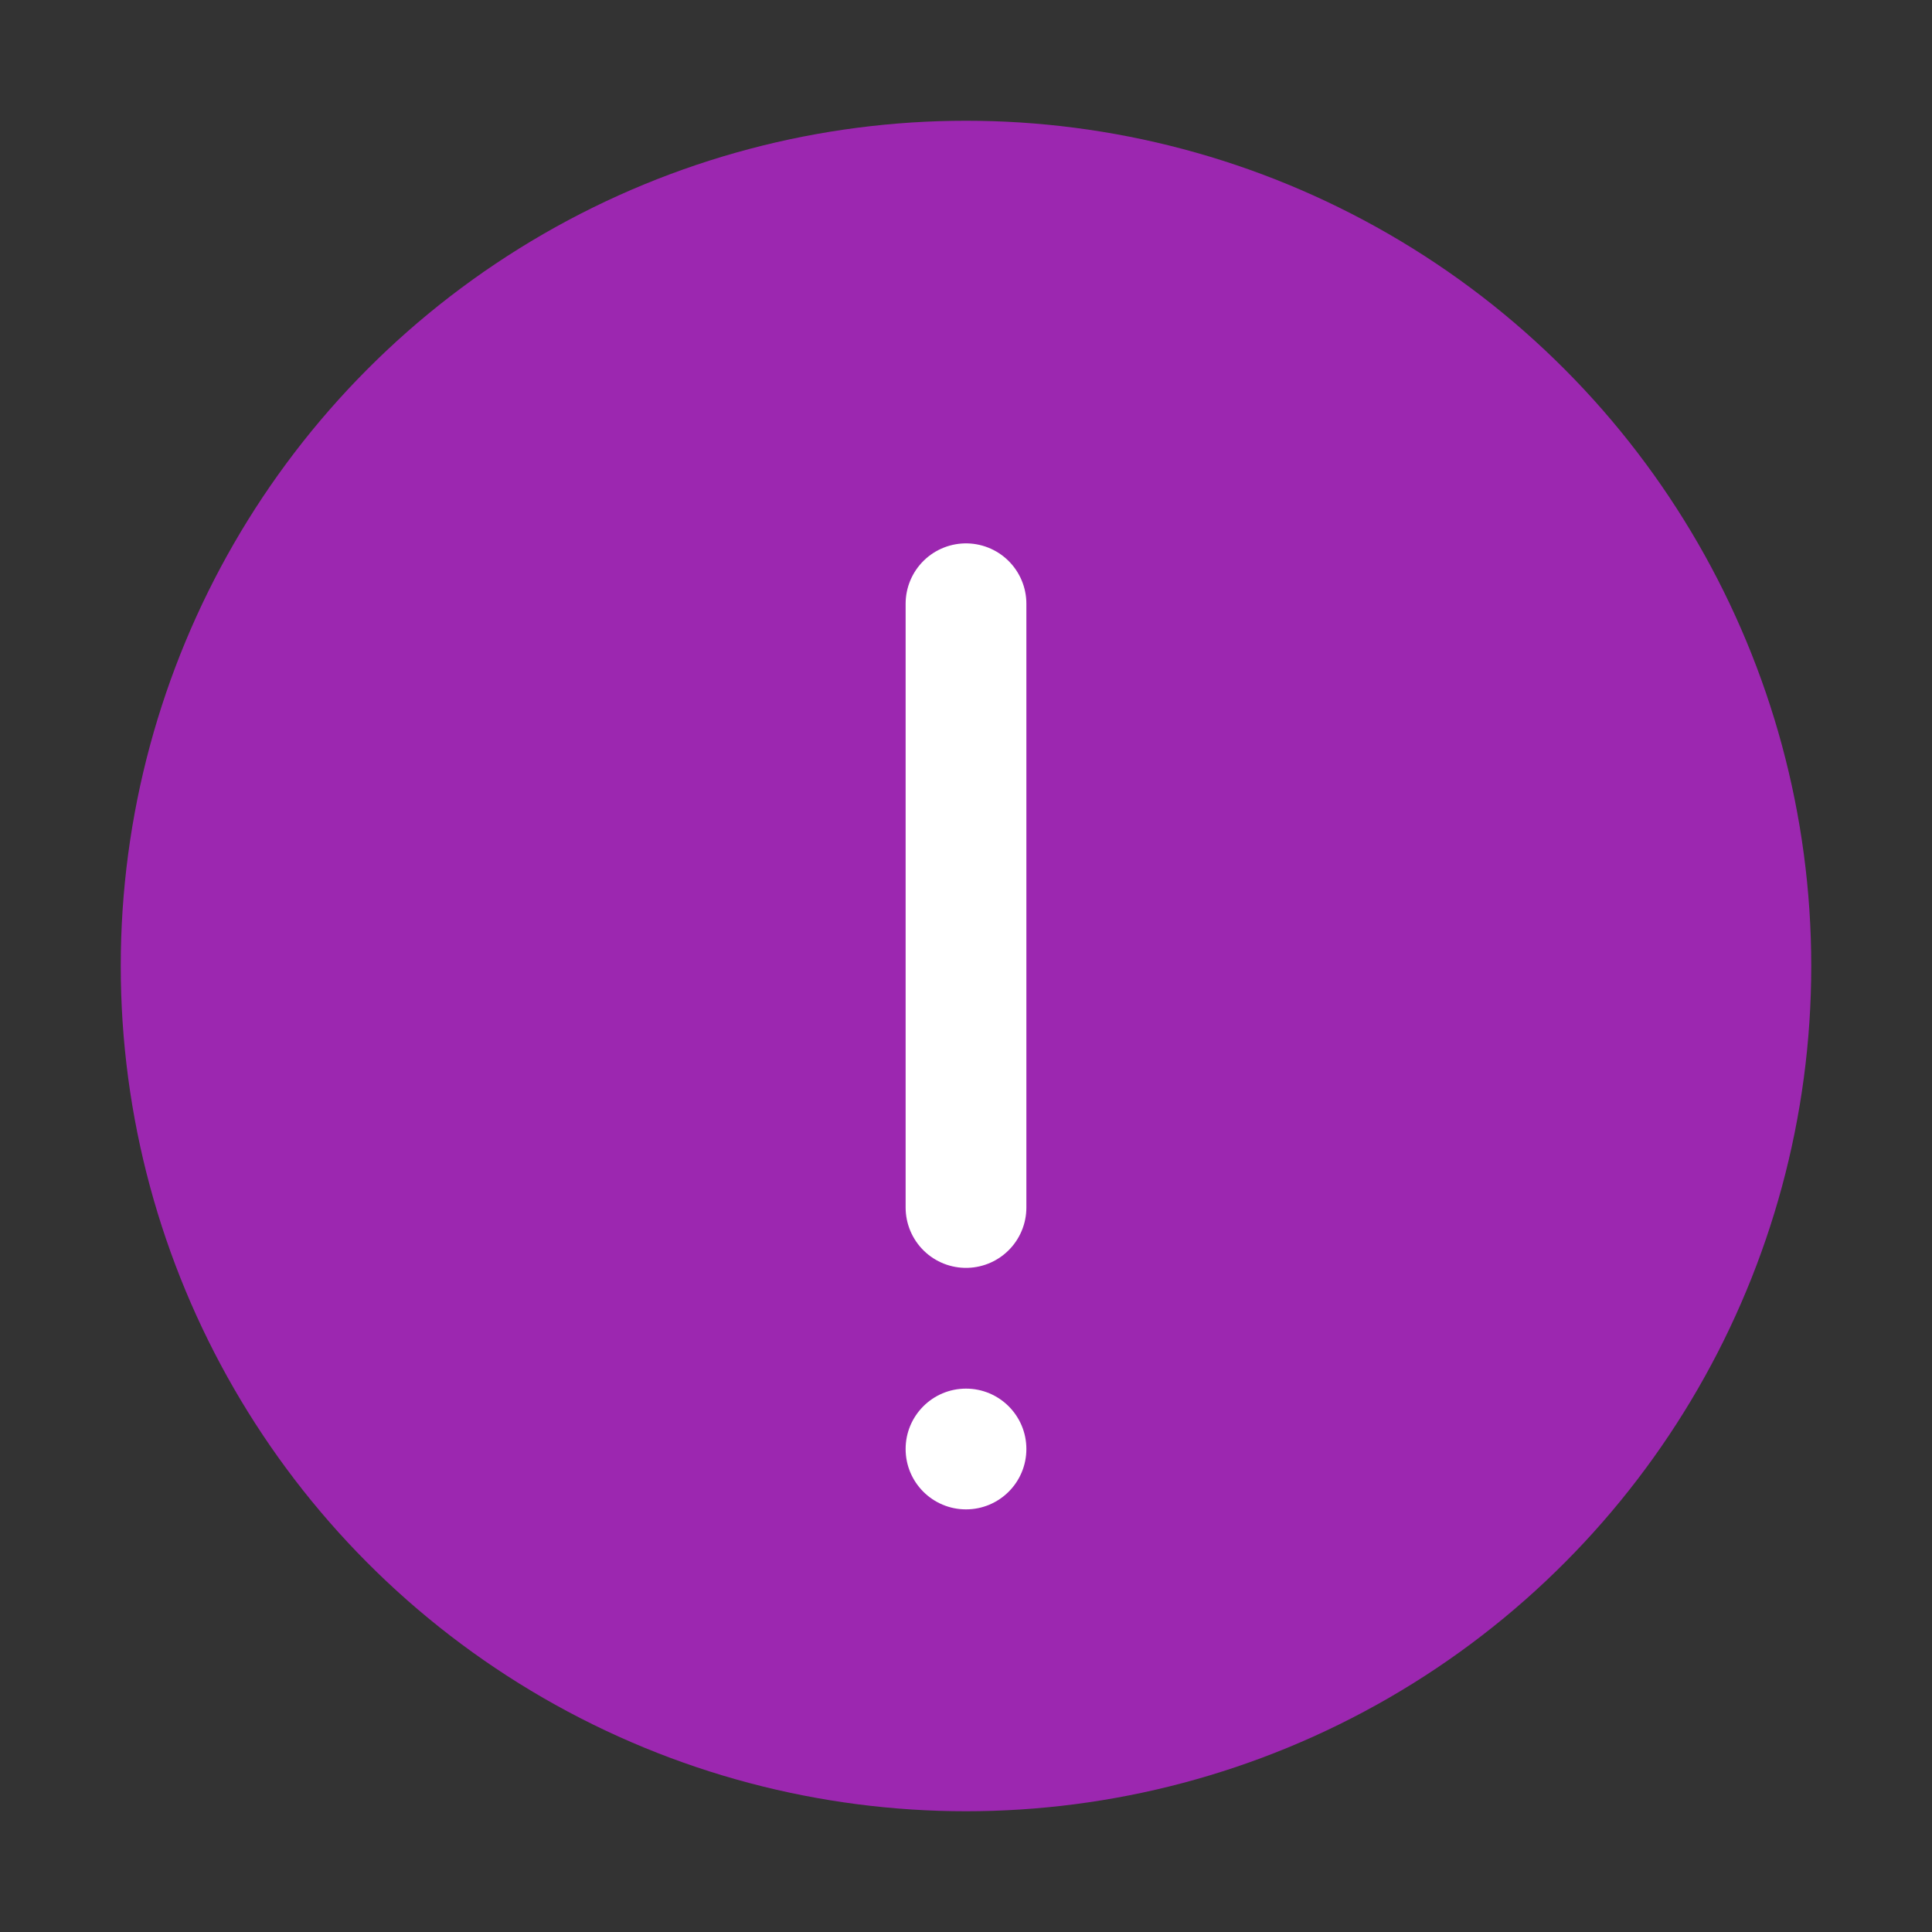
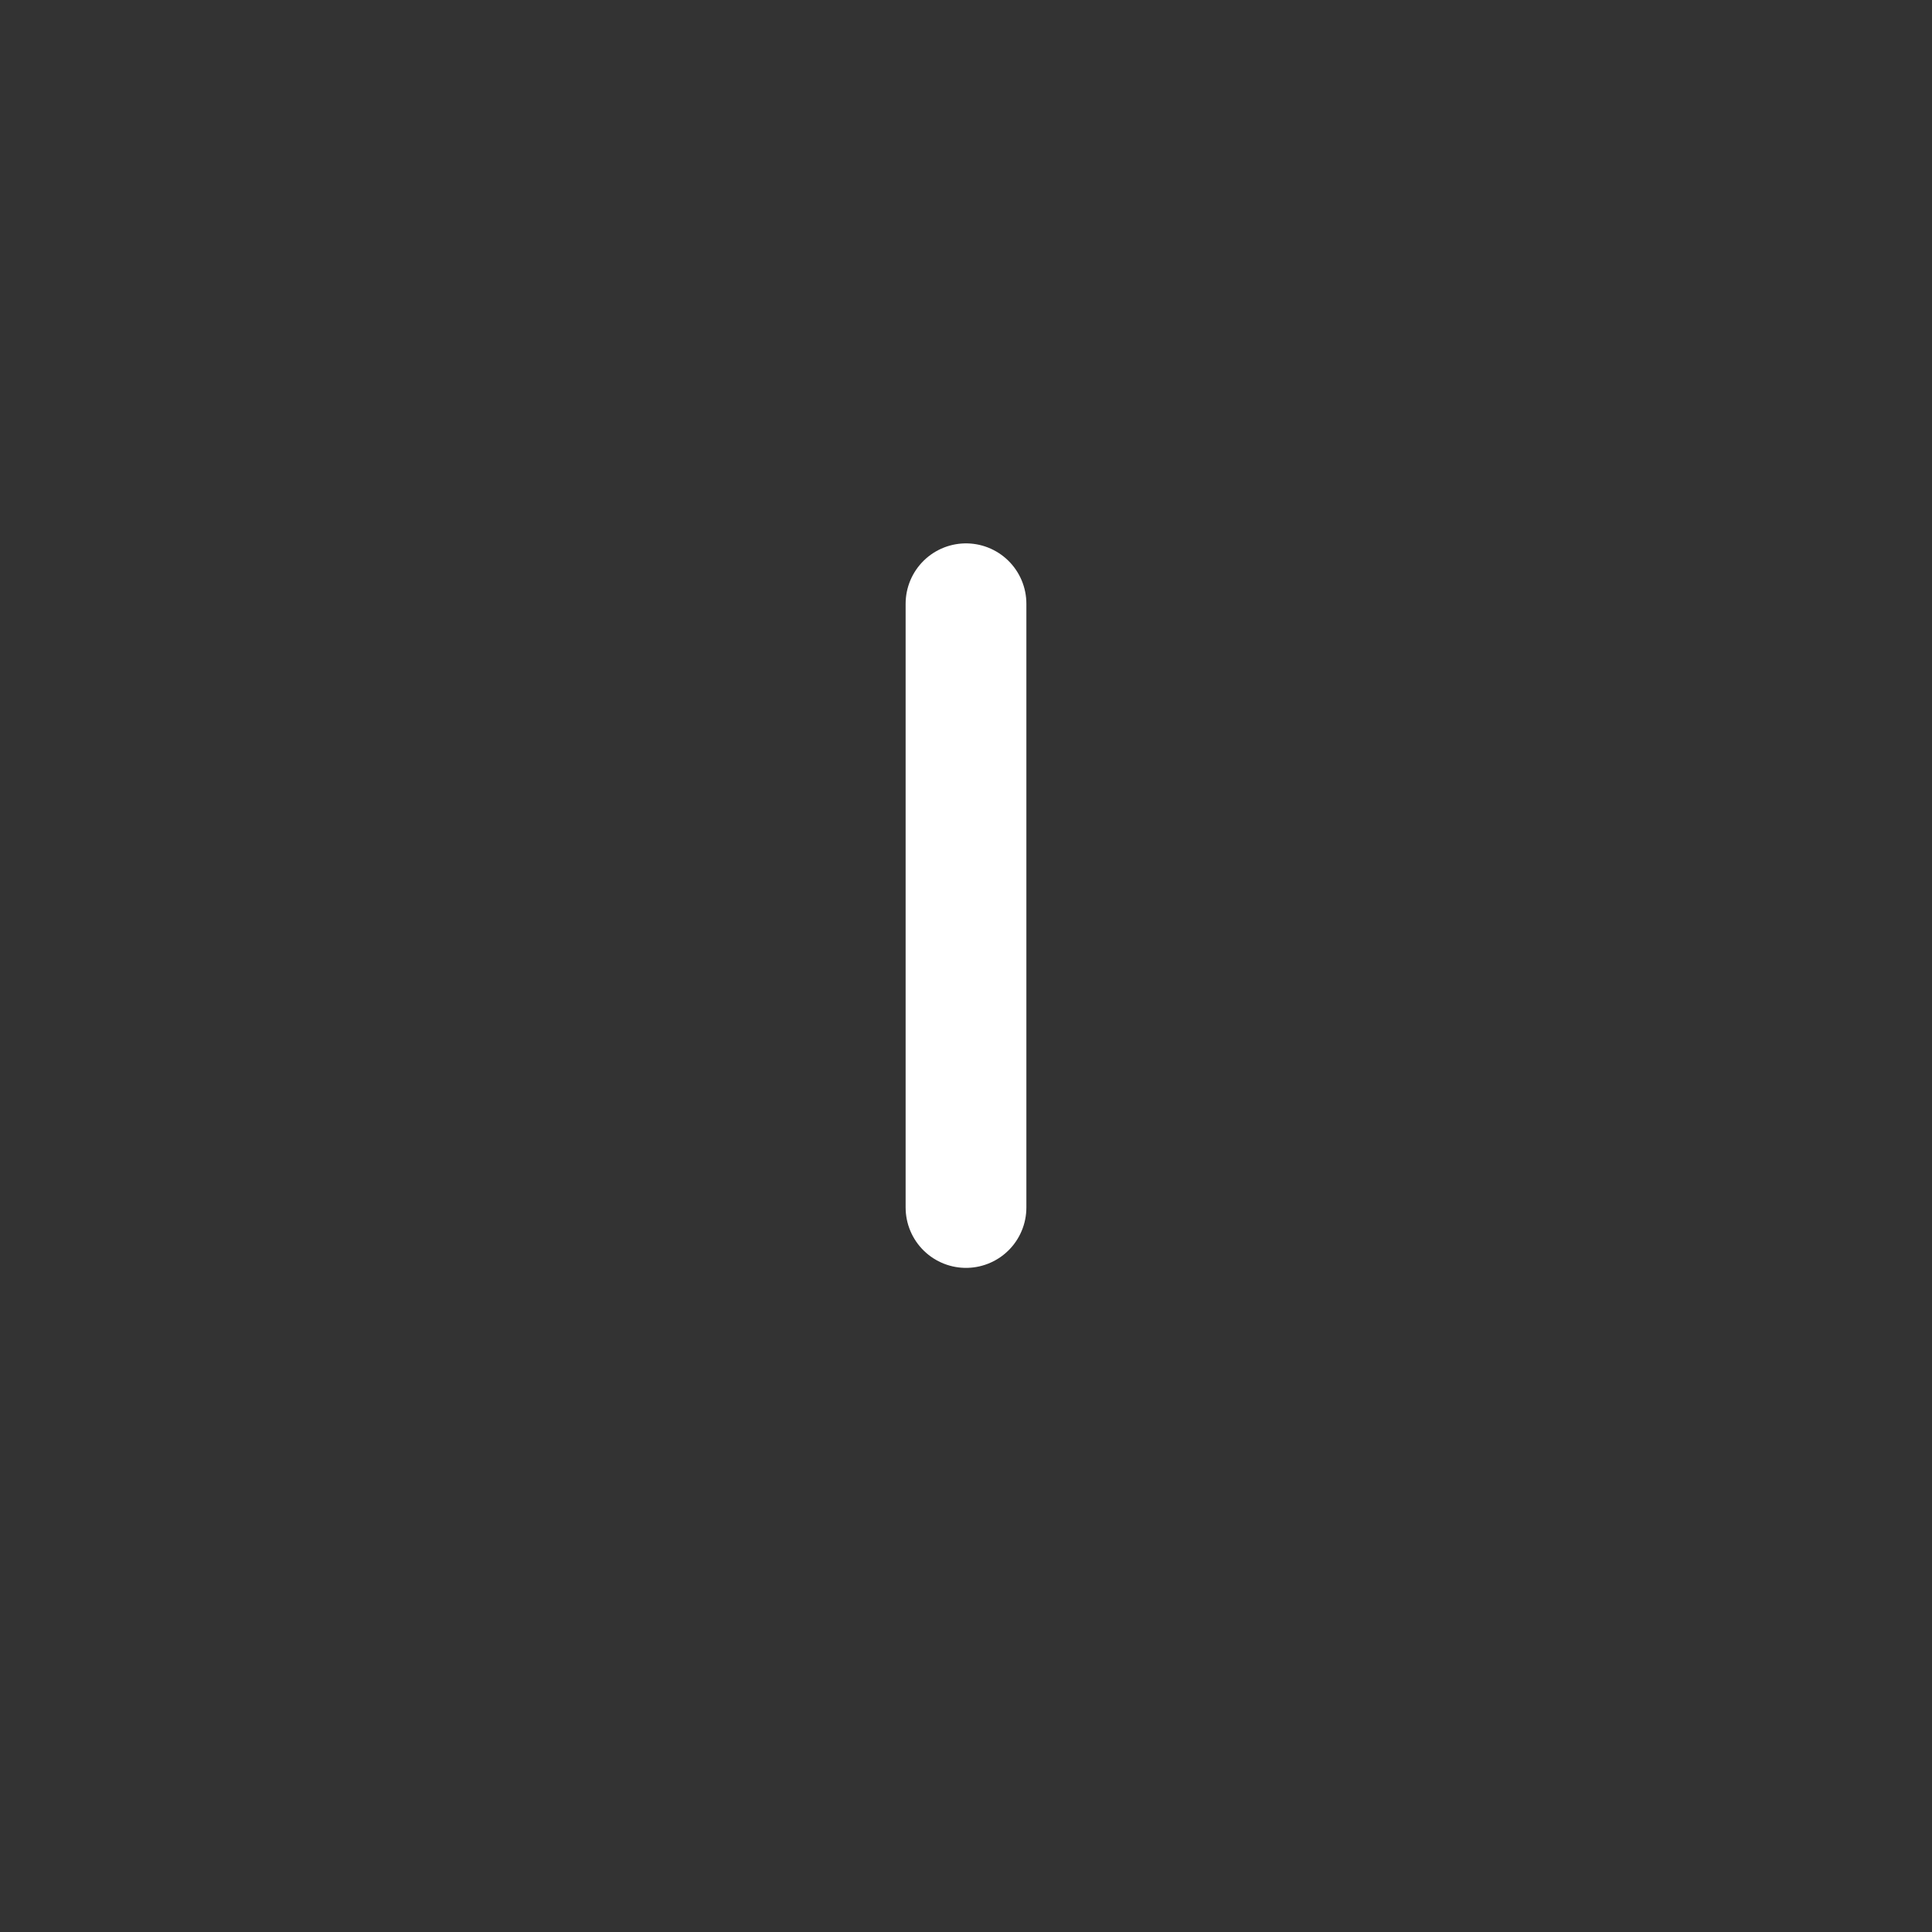
<svg xmlns="http://www.w3.org/2000/svg" viewBox="0 0 64 64">
  <rect x="0" y="0" width="64" height="64" fill="#333333" stroke="none" />
-   <circle cx="32" cy="32" r="28" fill="#9C27B0" />
  <path d="M32 20v16M32 36v4" stroke="#fff" stroke-width="4" stroke-linecap="round" />
-   <circle cx="32" cy="48" r="2" fill="#fff" />
</svg>